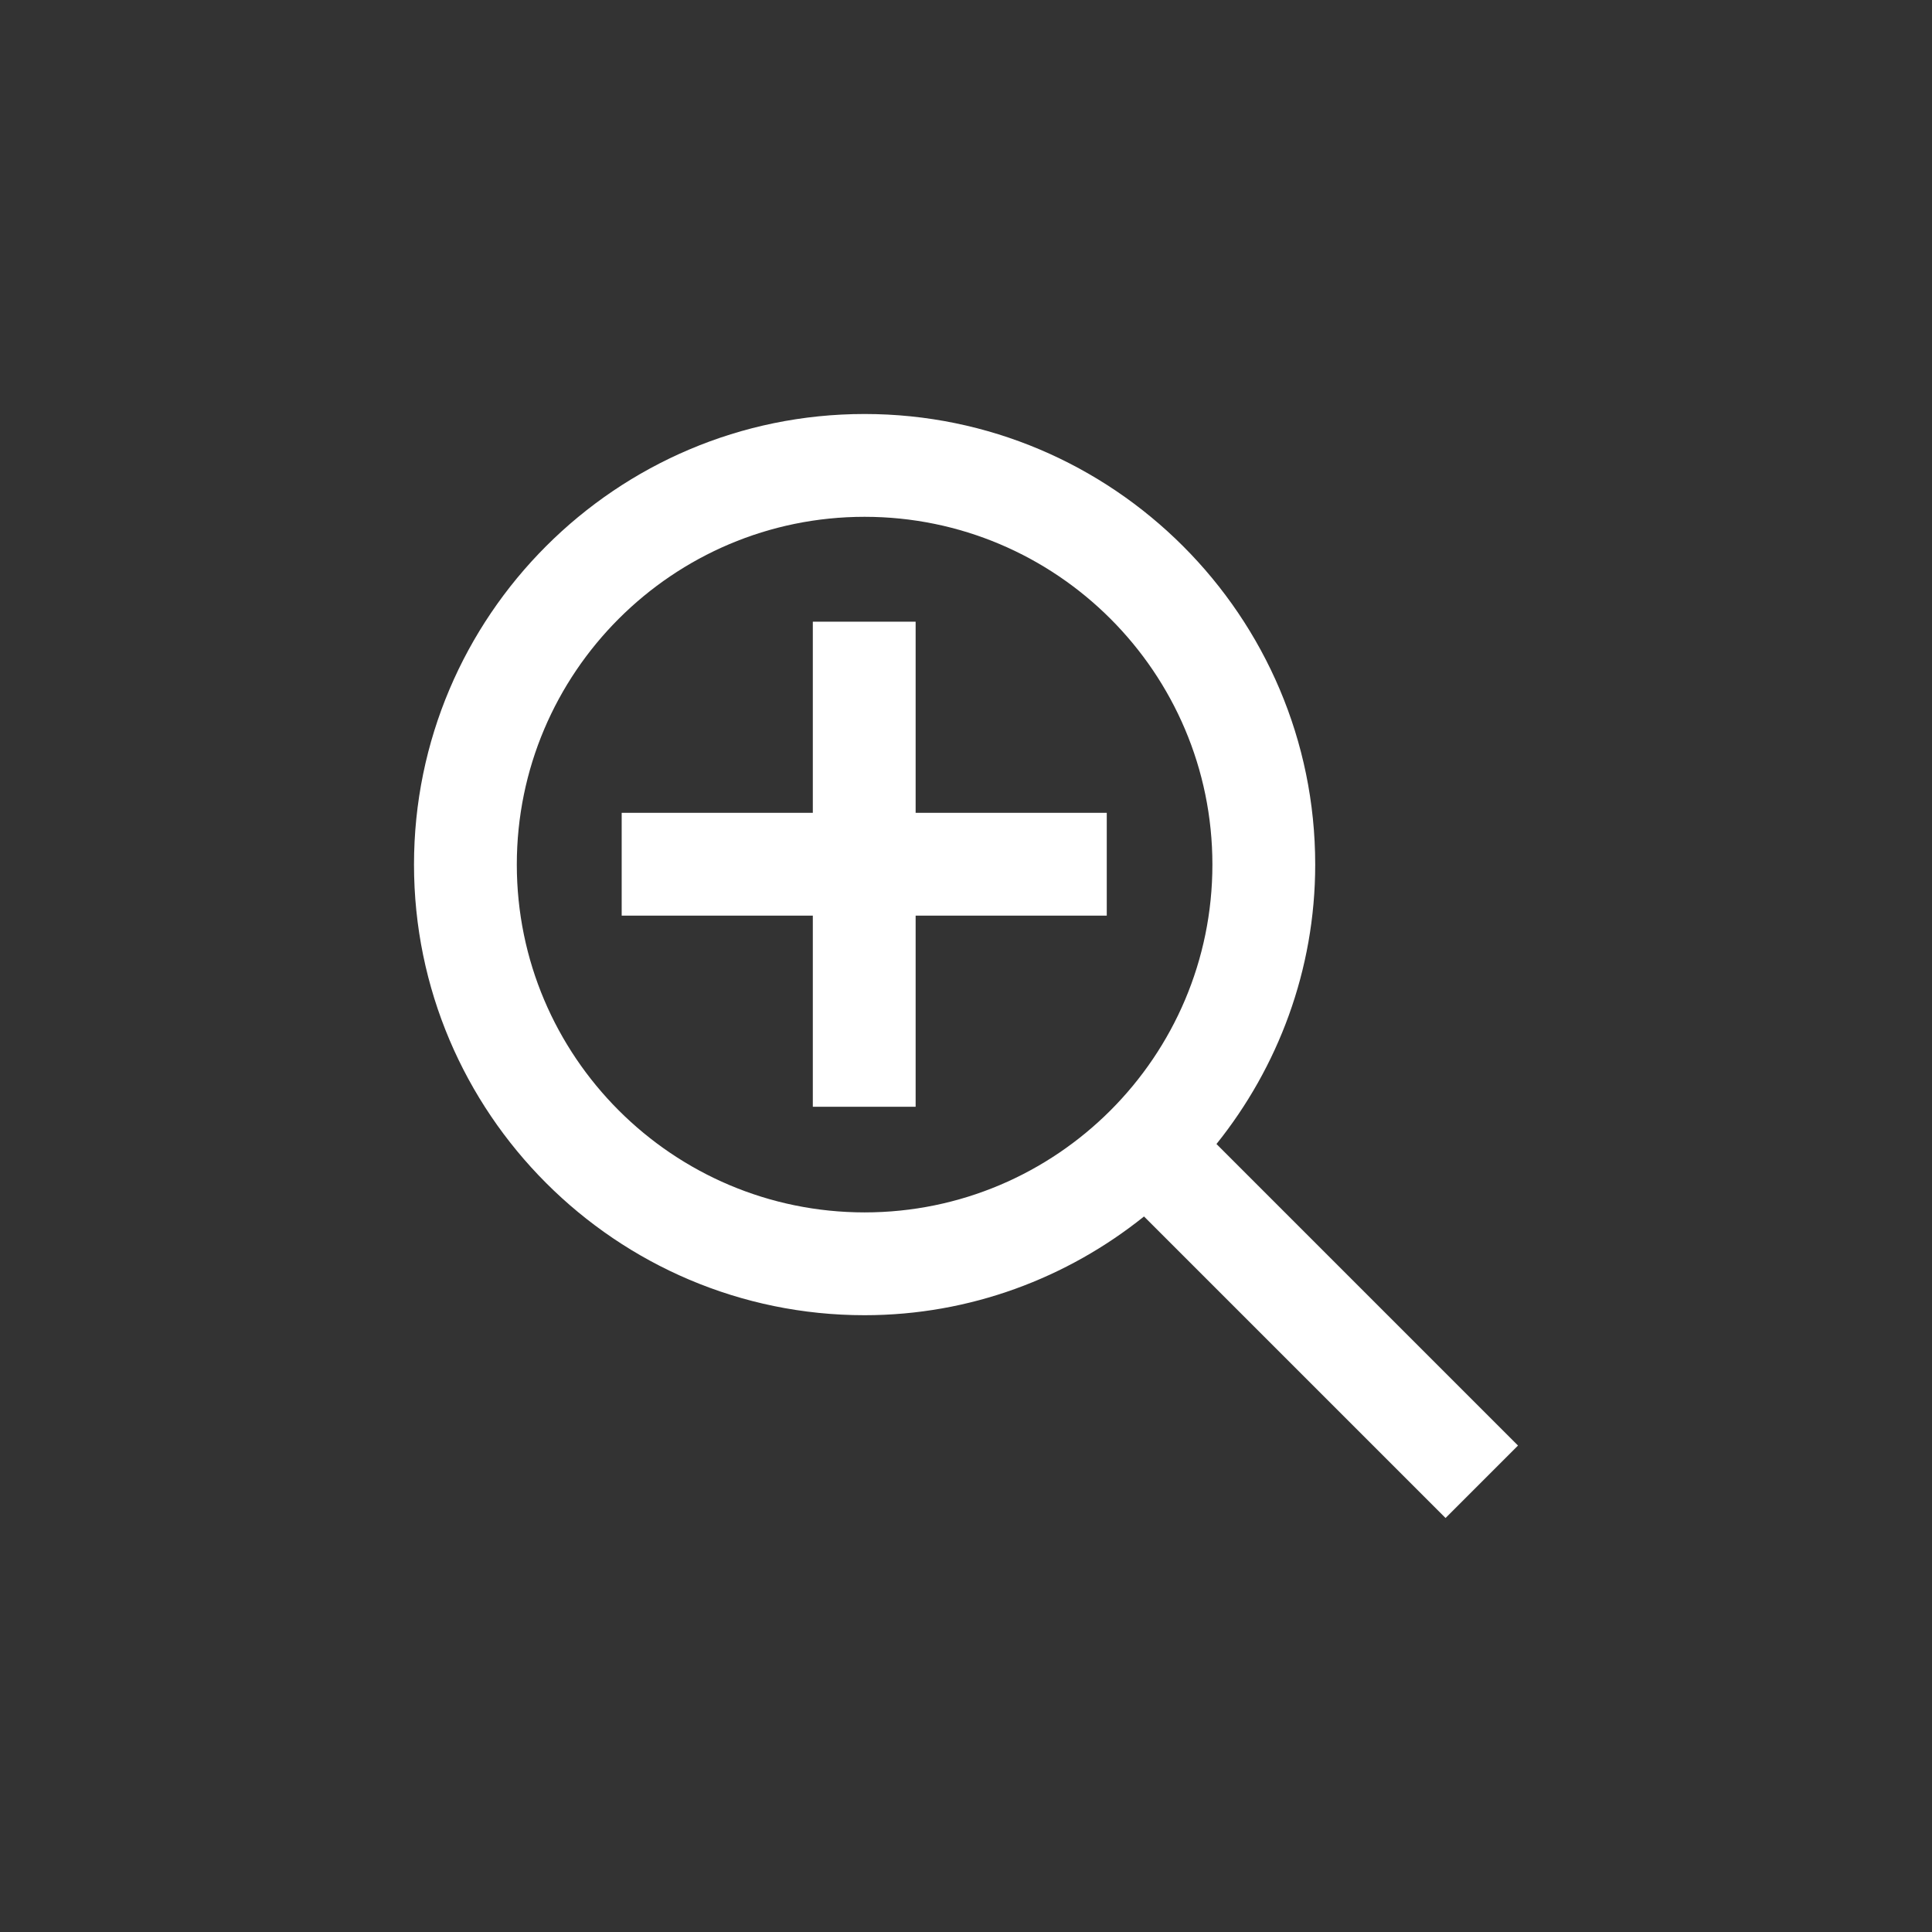
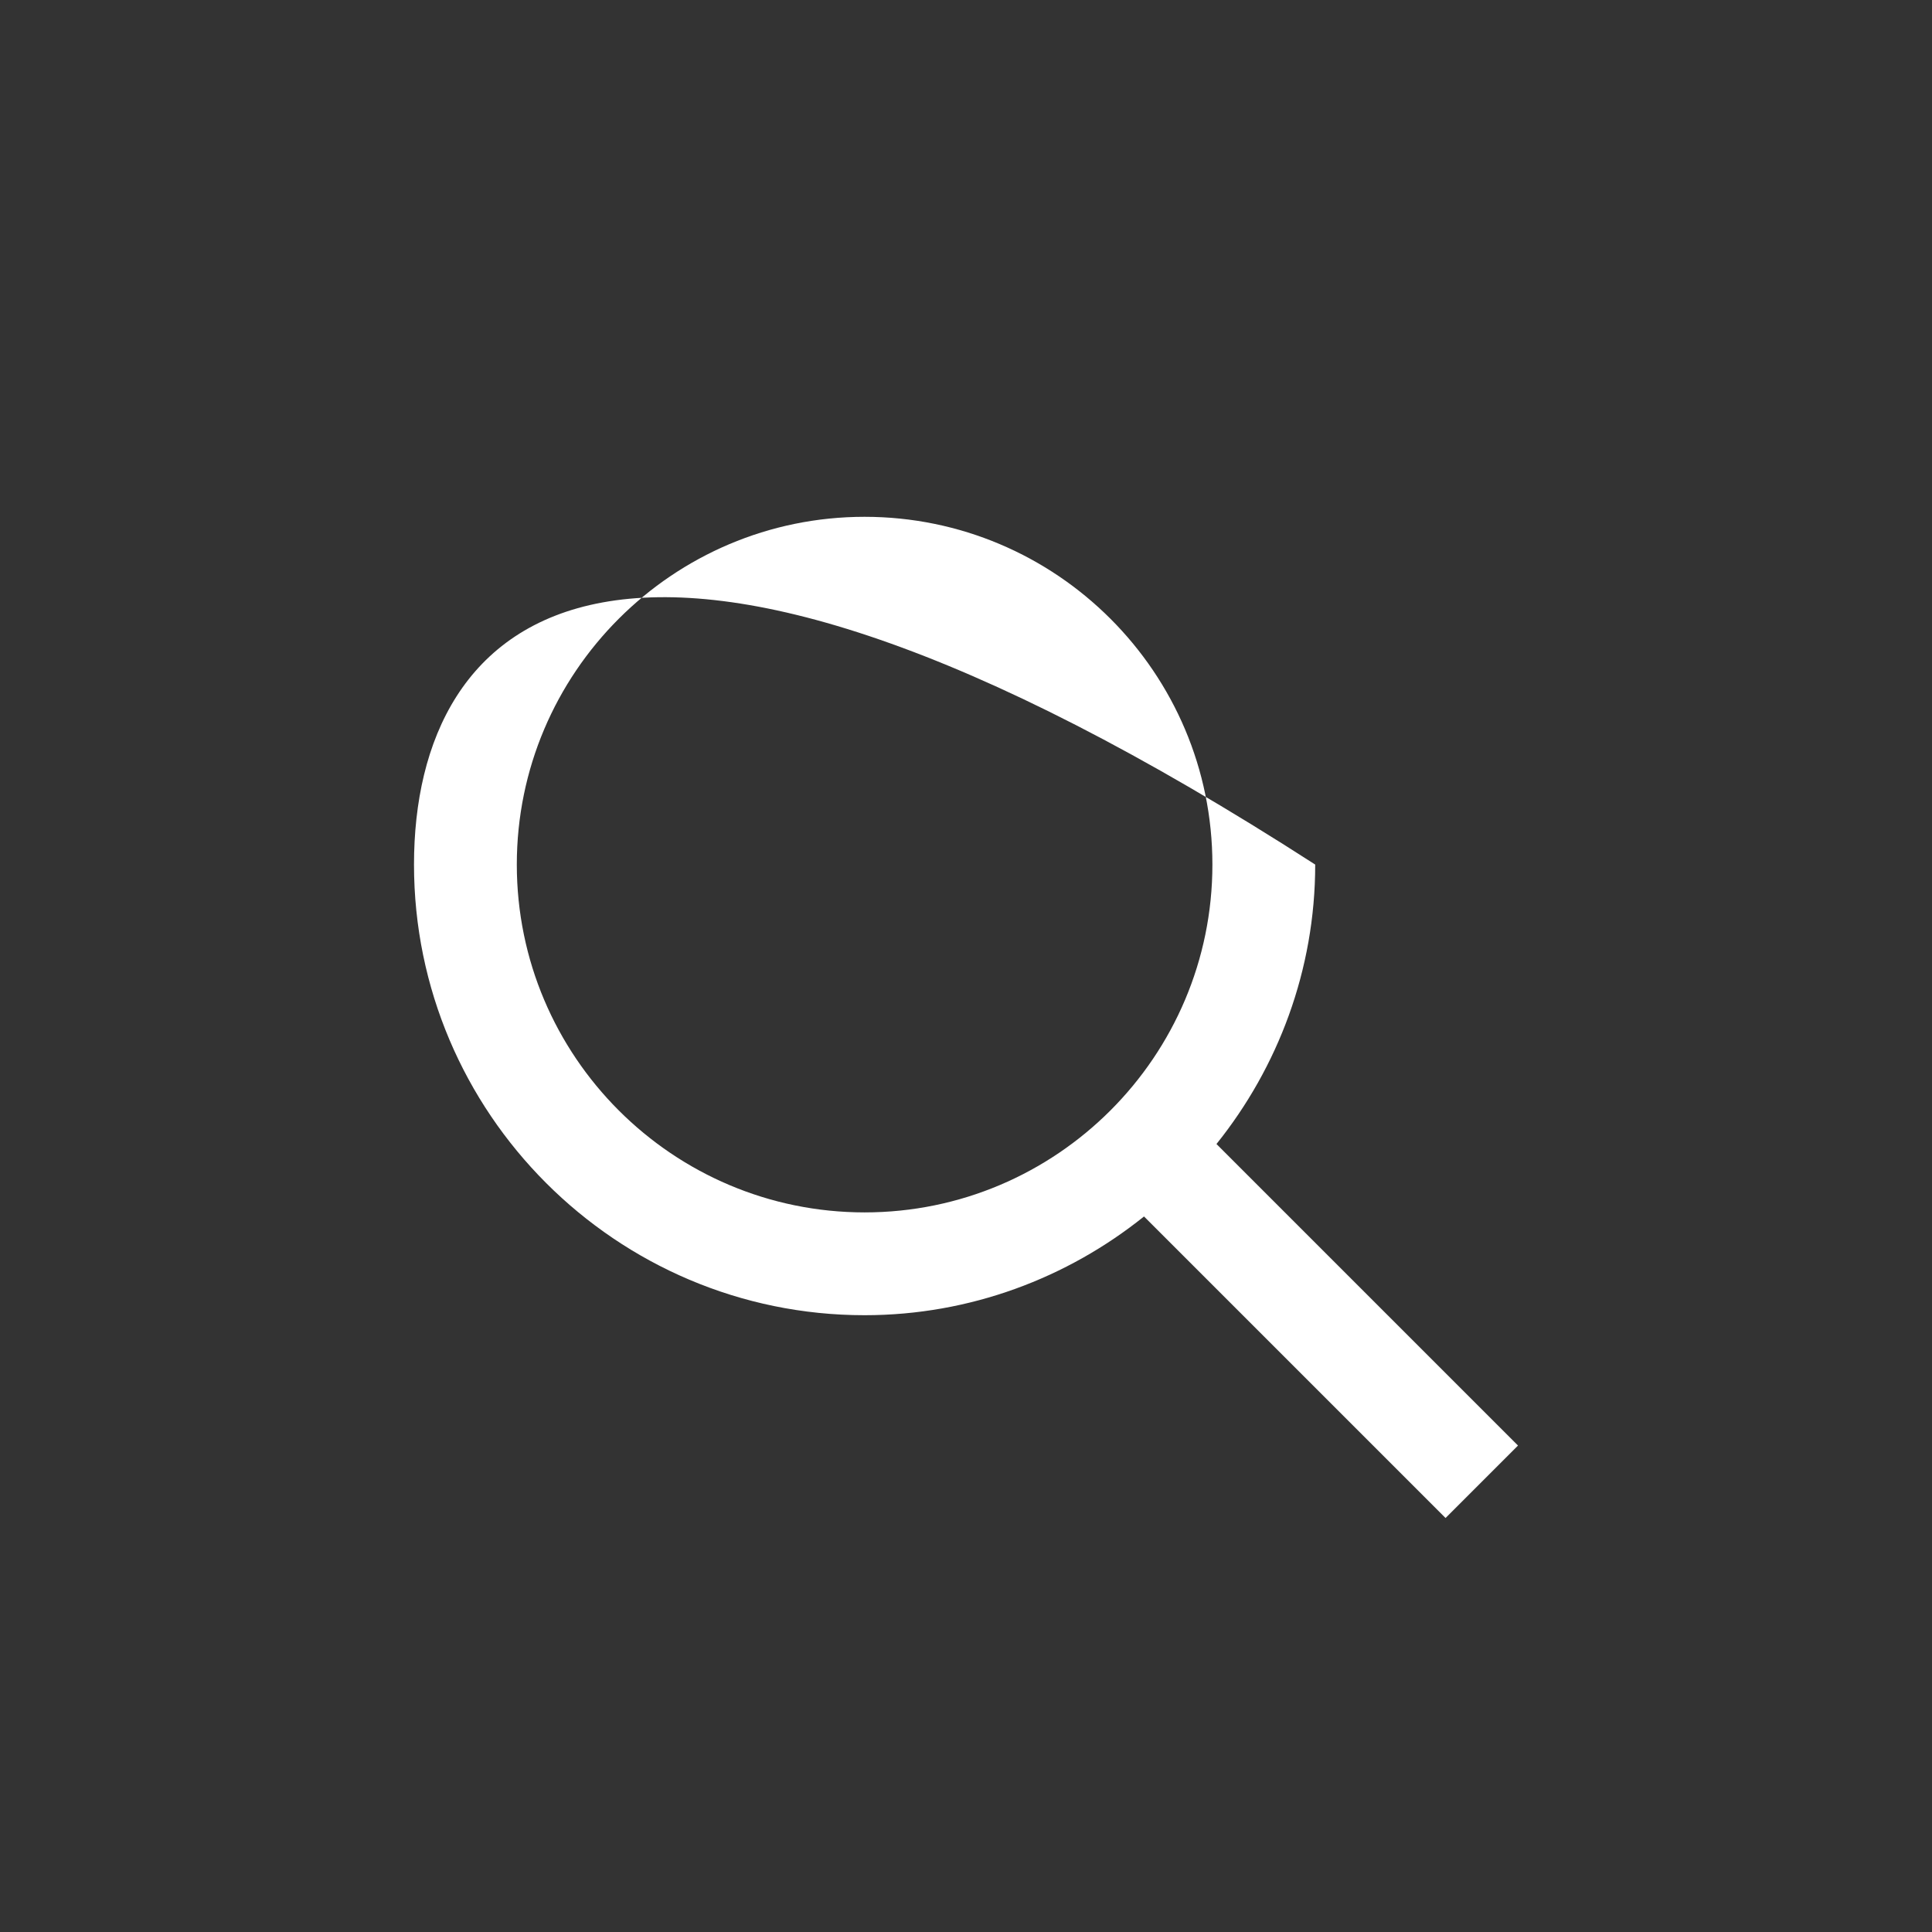
<svg xmlns="http://www.w3.org/2000/svg" version="1.1" id="Ebene_1" x="0px" y="0px" width="28px" height="28px" viewBox="0 0 28 28" enable-background="new 0 0 28 28" xml:space="preserve">
  <rect x="0" y="0" width="28" height="28" fill="#333333" stroke="none" />
  <g>
-     <path fill-rule="evenodd" clip-rule="evenodd" fill="#FFFFFF" d="M7.49,12.53c0-2.78,2.26-5.04,5.04-5.04   c2.781,0,5.041,2.26,5.041,5.04c0,2.781-2.26,5.041-5.041,5.041C9.75,17.57,7.49,15.311,7.49,12.53z M22,20.95l-4.37-4.37   c0.89-1.109,1.431-2.52,1.431-4.05c0-3.6-2.931-6.53-6.531-6.53C8.93,6,6,8.93,6,12.53c0,3.6,2.93,6.531,6.53,6.531   c1.53,0,2.941-0.541,4.05-1.431L20.95,22L22,20.95z" />
-     <polygon fill="#FFFFFF" points="13.27,9.01 11.78,9.01 11.78,11.78 9.01,11.78 9.01,13.27 11.78,13.27 11.78,16.04 13.27,16.04    13.27,13.27 16.04,13.27 16.04,11.78 13.27,11.78  " />
+     <path fill-rule="evenodd" clip-rule="evenodd" fill="#FFFFFF" d="M7.49,12.53c0-2.78,2.26-5.04,5.04-5.04   c2.781,0,5.041,2.26,5.041,5.04c0,2.781-2.26,5.041-5.041,5.041C9.75,17.57,7.49,15.311,7.49,12.53z M22,20.95l-4.37-4.37   c0.89-1.109,1.431-2.52,1.431-4.05C8.93,6,6,8.93,6,12.53c0,3.6,2.93,6.531,6.53,6.531   c1.53,0,2.941-0.541,4.05-1.431L20.95,22L22,20.95z" />
  </g>
</svg>